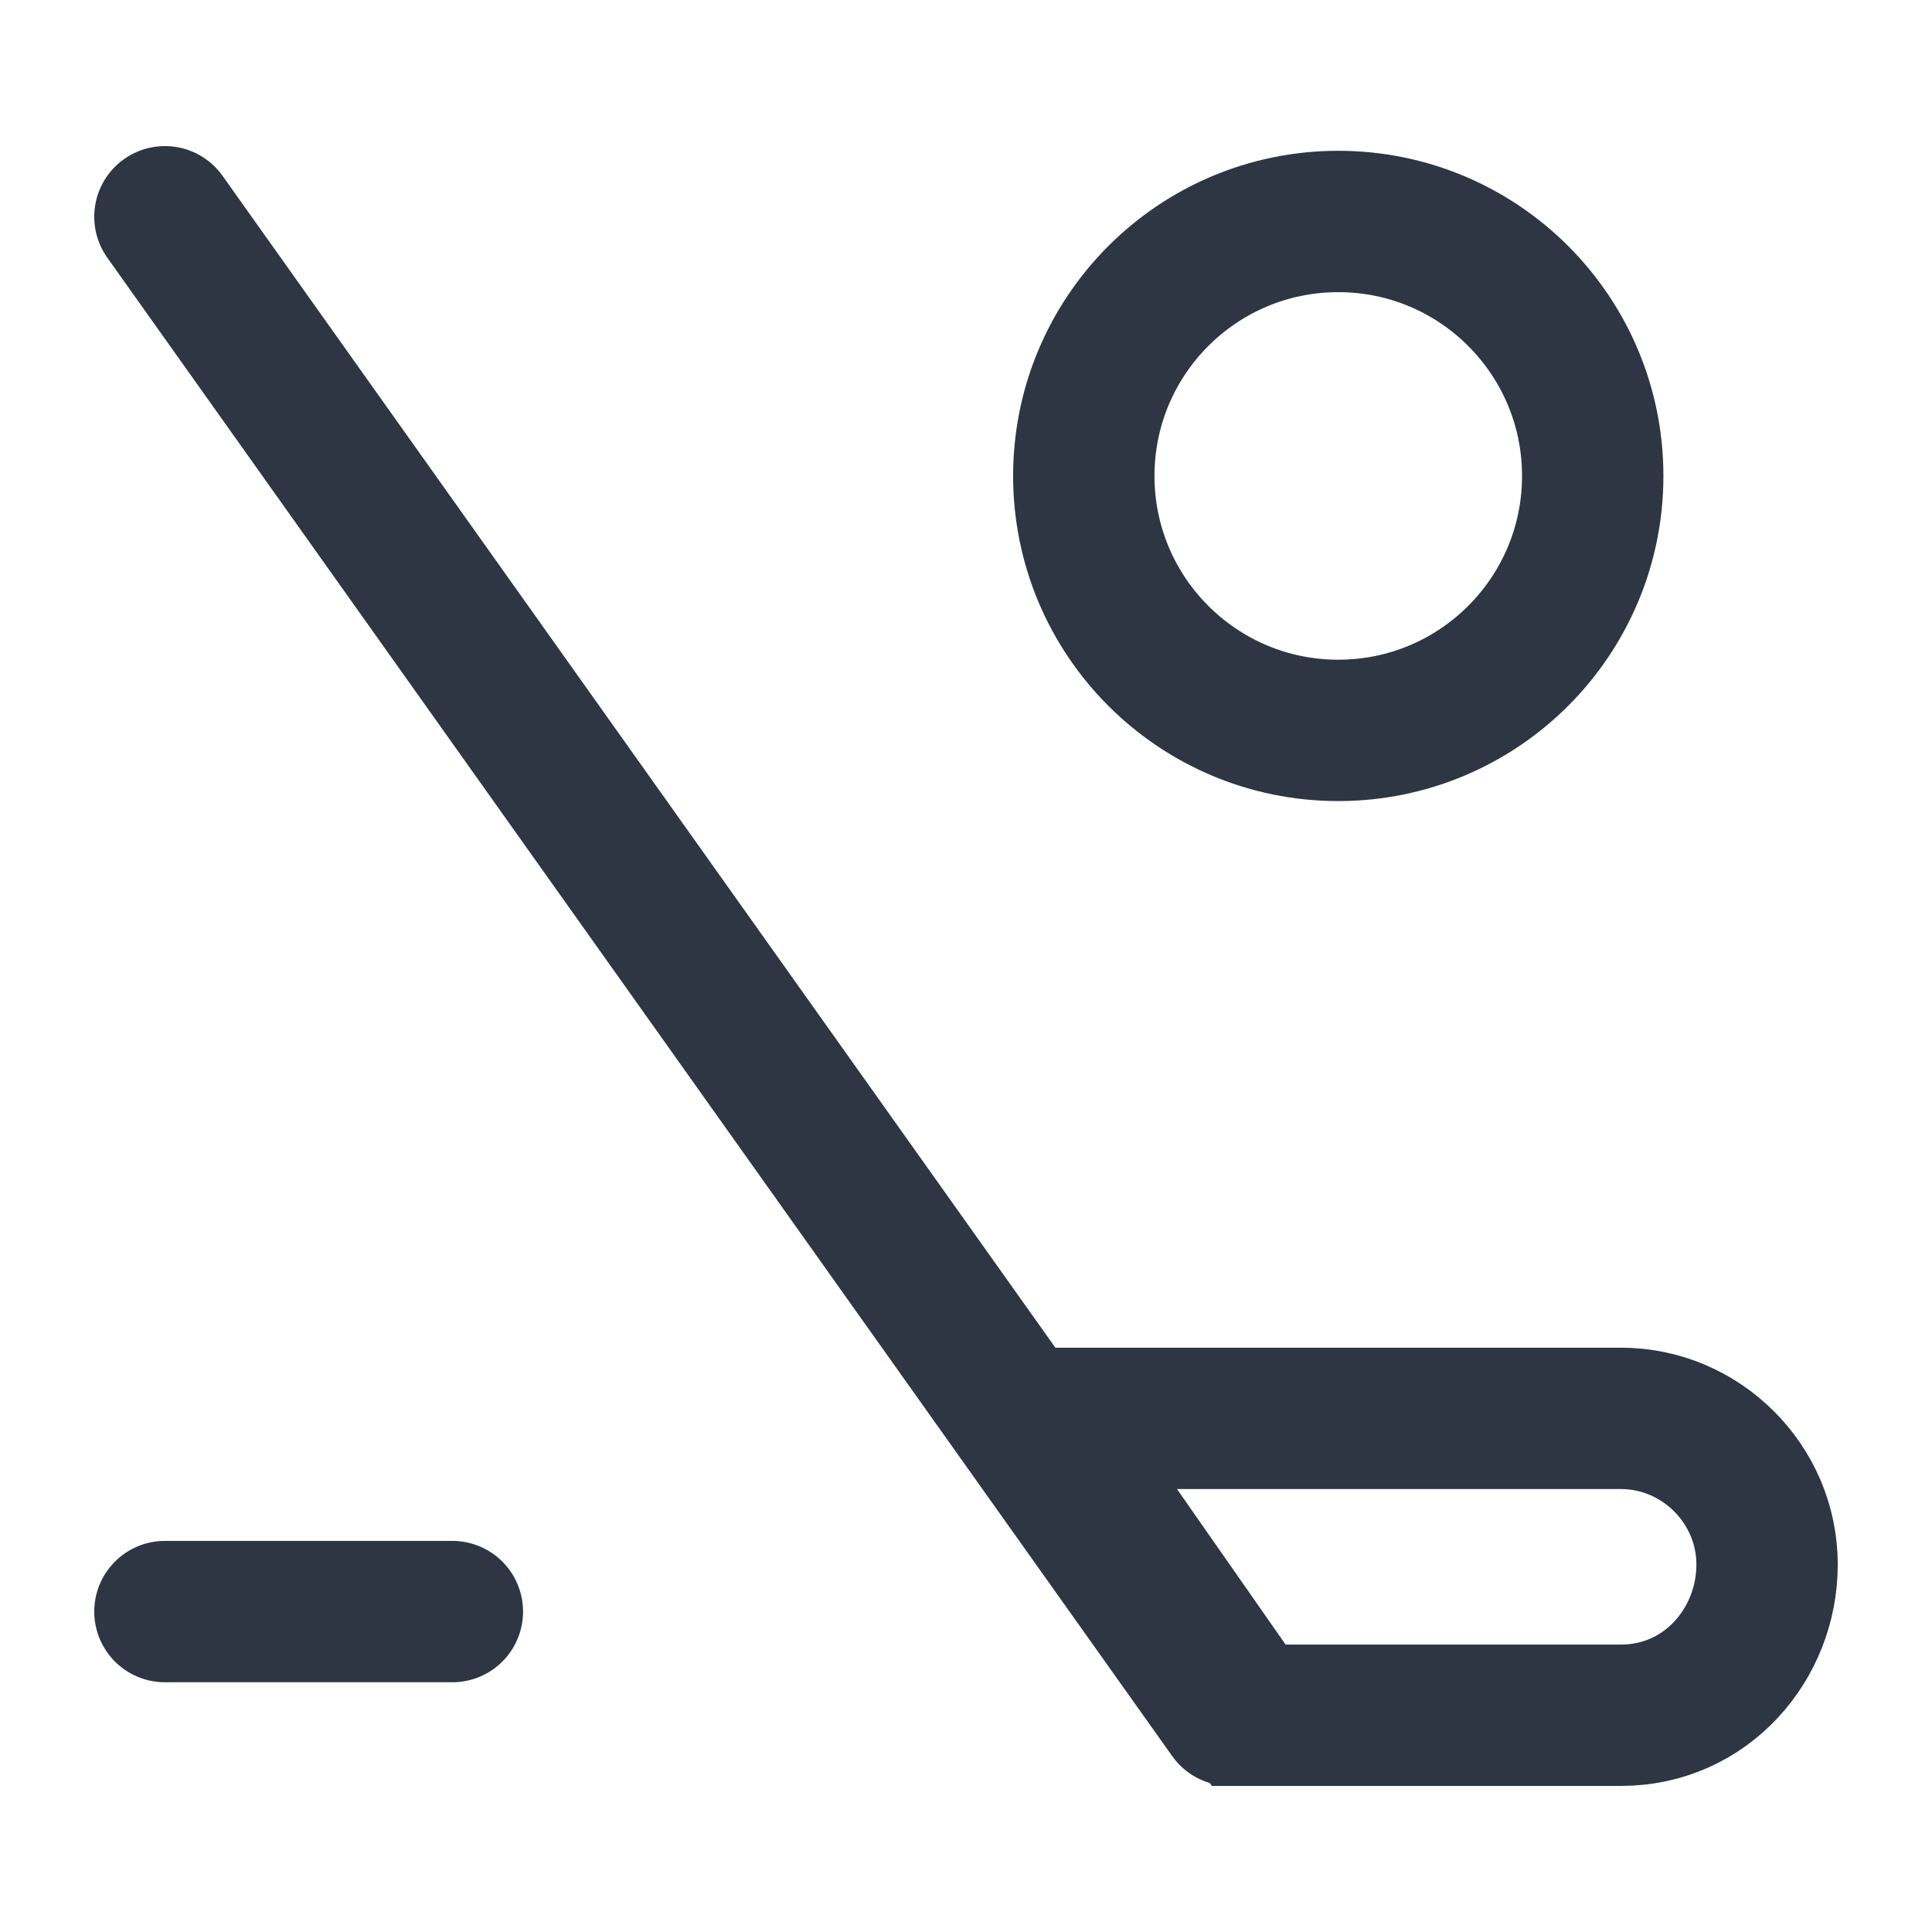
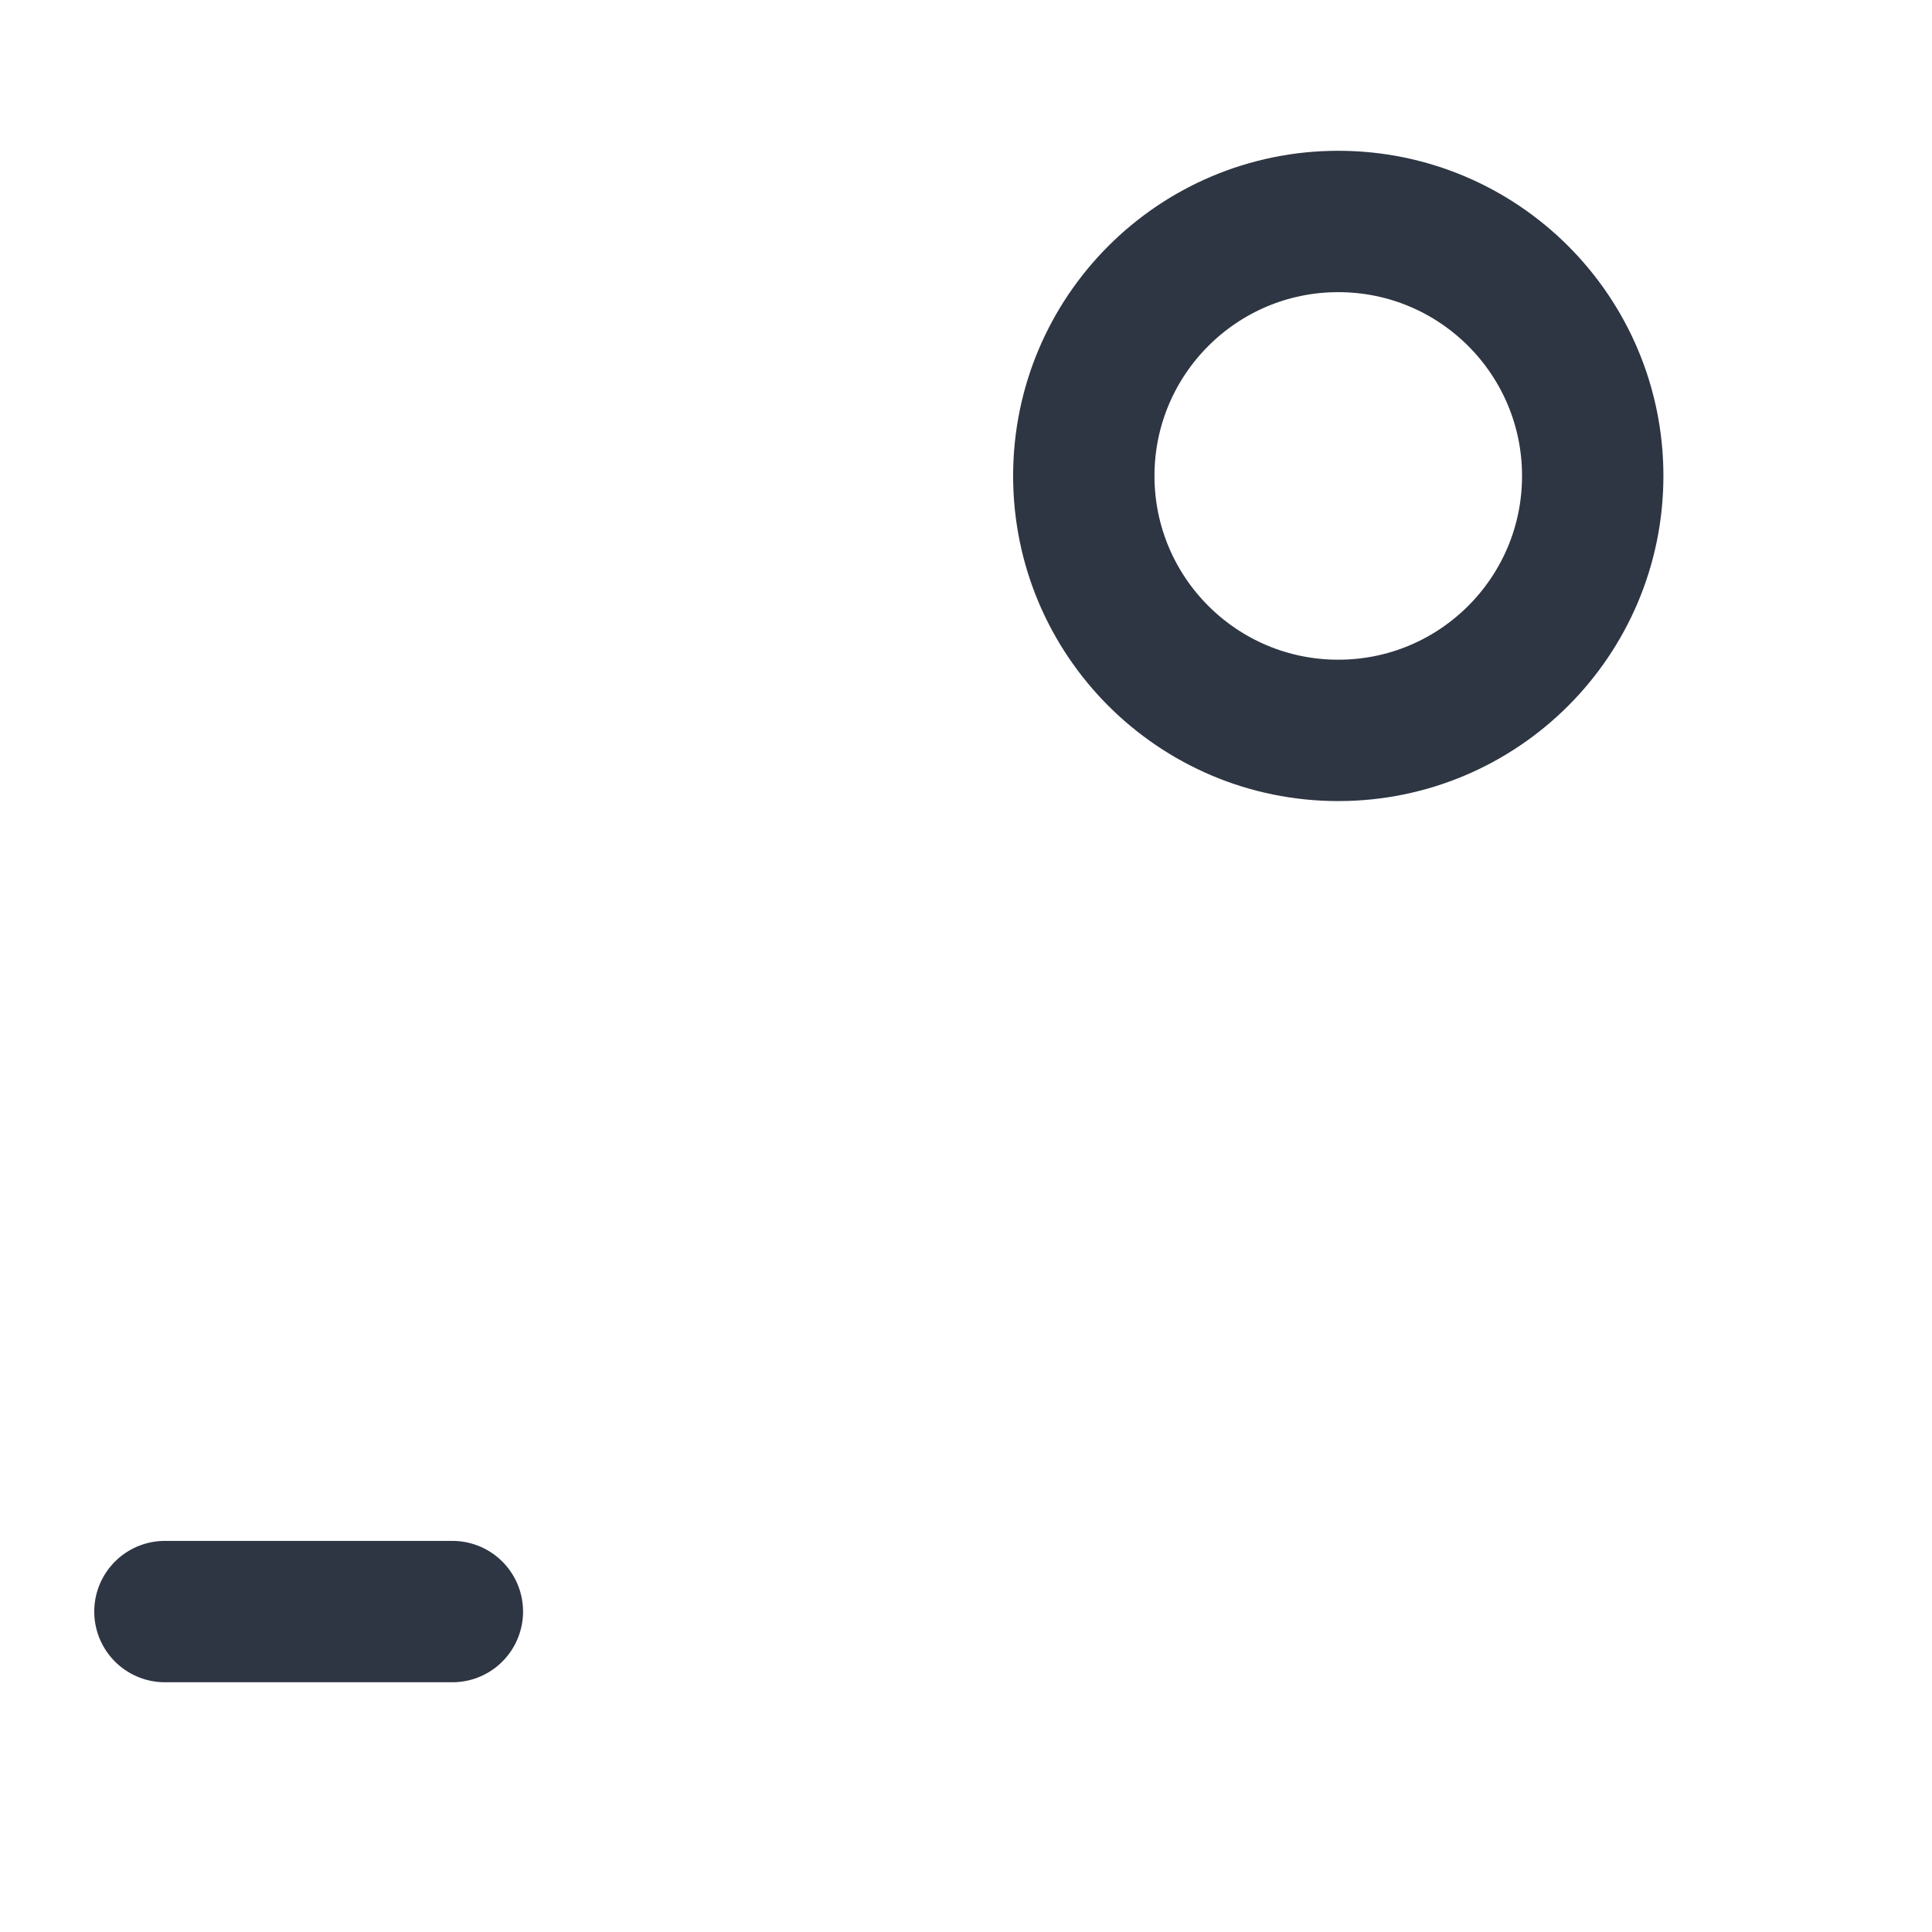
<svg xmlns="http://www.w3.org/2000/svg" version="1.1" id="Layer_1" x="0px" y="0px" viewBox="0 0 41 41" style="enable-background:new 0 0 41 41;" xml:space="preserve">
  <style type="text/css">
	.st0{fill:none;stroke:#2E3543;stroke-width:3;stroke-linecap:round;stroke-miterlimit:10;}
</style>
  <g id="icons">
-     <line class="st0" x1="3.5" y1="4.6" x2="26.1" y2="36.4" />
-     <path class="st0" d="M34.4,36.4h-7.9l-4.4-6.3h12.3c1.7,0,3.1,1.4,3.1,3.1l0,0l0,0C37.5,34.9,36.2,36.4,34.4,36.4z" />
    <circle class="st0" cx="28.4" cy="10.1" r="5.4" />
    <line class="st0" x1="3.5" y1="34.2" x2="9.6" y2="34.2" />
  </g>
</svg>